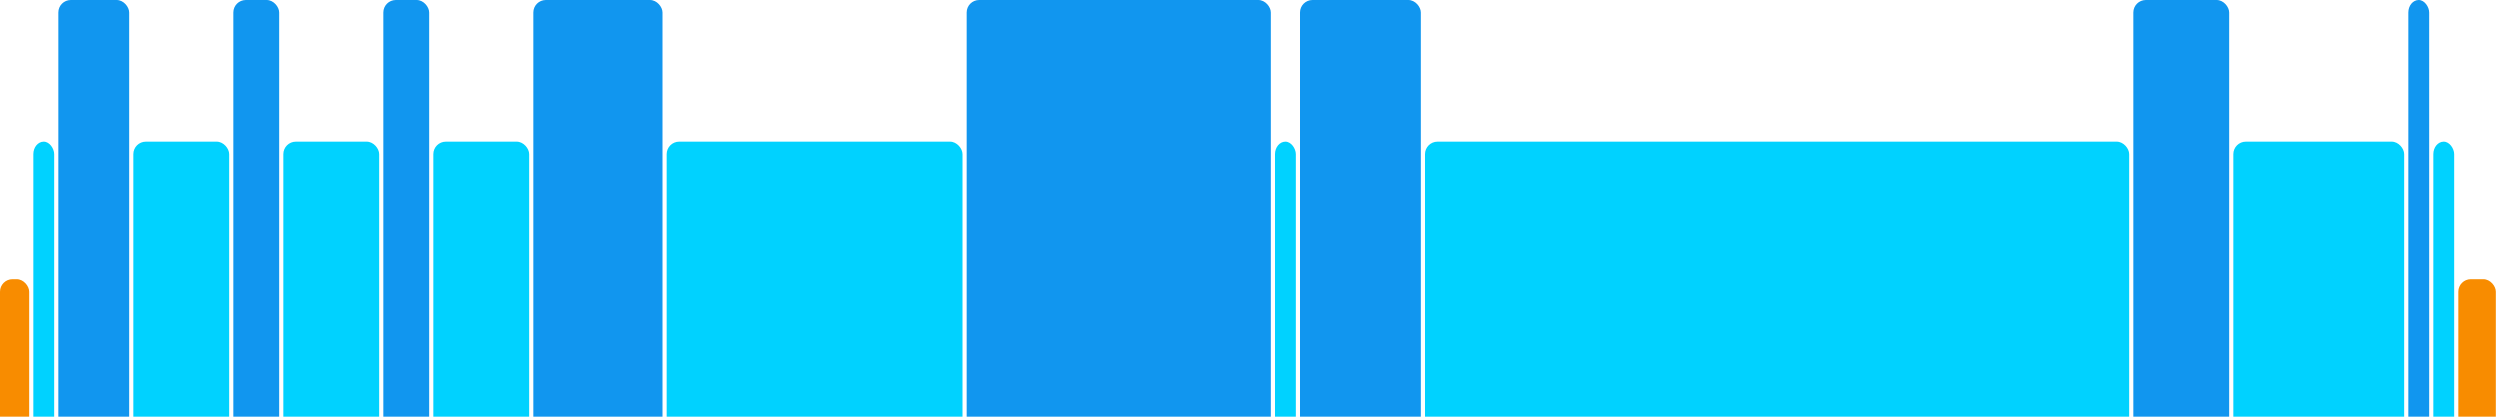
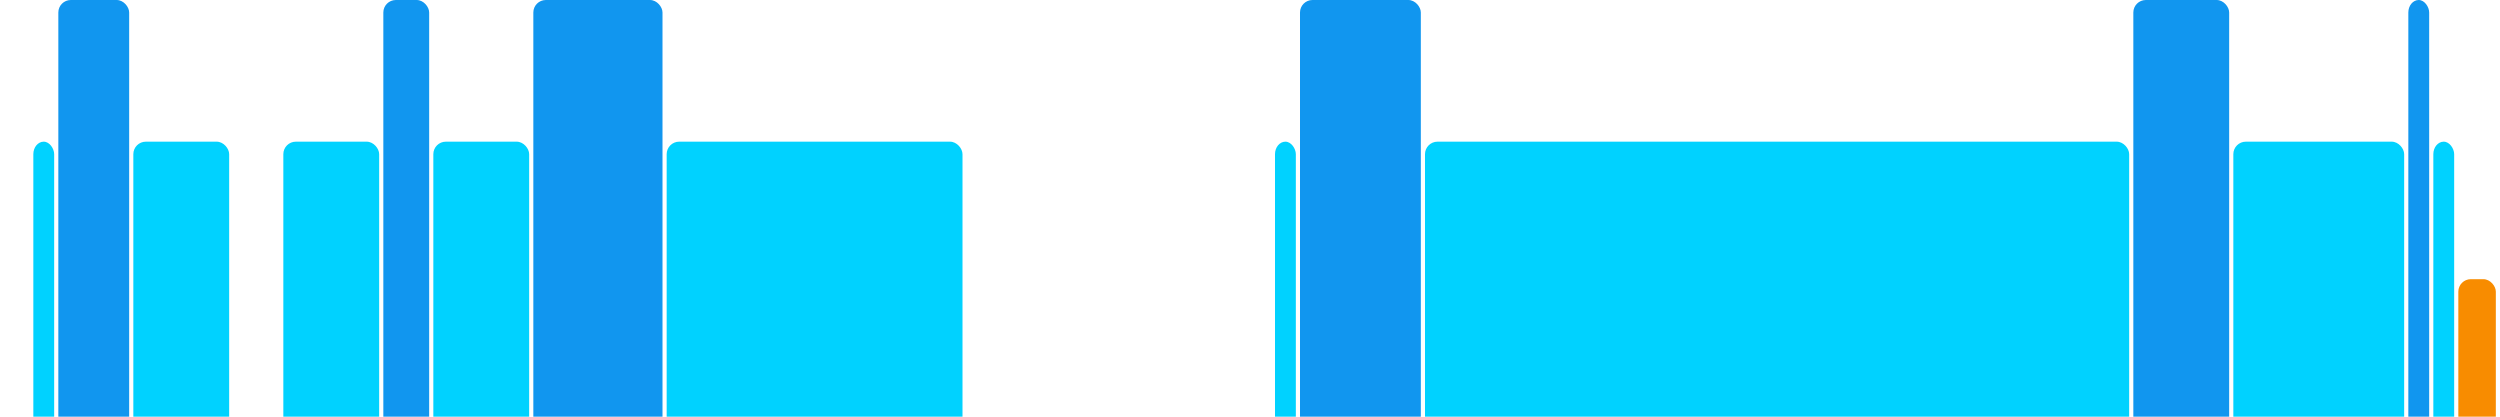
<svg xmlns="http://www.w3.org/2000/svg" version="1.1" baseProfile="full" width="600" height="100">
-   <rect x="0" y="67" rx="3" ry="3" width="7" height="43" fill="rgb(248,140,0)" />
  <rect x="8" y="34" rx="3" ry="3" width="5" height="76" fill="rgb(0,210,255)" />
  <rect x="14" y="0" rx="3" ry="3" width="17" height="110" fill="rgb(17,150,239)" />
  <rect x="32" y="34" rx="3" ry="3" width="23" height="76" fill="rgb(0,210,255)" />
-   <rect x="56" y="0" rx="3" ry="3" width="11" height="110" fill="rgb(17,150,239)" />
  <rect x="68" y="34" rx="3" ry="3" width="23" height="76" fill="rgb(0,210,255)" />
  <rect x="92" y="0" rx="3" ry="3" width="11" height="110" fill="rgb(17,150,239)" />
  <rect x="104" y="34" rx="3" ry="3" width="23" height="76" fill="rgb(0,210,255)" />
  <rect x="128" y="0" rx="3" ry="3" width="31" height="110" fill="rgb(17,150,239)" />
  <rect x="160" y="34" rx="3" ry="3" width="71" height="76" fill="rgb(0,210,255)" />
-   <rect x="232" y="0" rx="3" ry="3" width="73" height="110" fill="rgb(17,150,239)" />
  <rect x="306" y="34" rx="3" ry="3" width="5" height="76" fill="rgb(0,210,255)" />
  <rect x="312" y="0" rx="3" ry="3" width="29" height="110" fill="rgb(17,150,239)" />
  <rect x="342" y="34" rx="3" ry="3" width="169" height="76" fill="rgb(0,210,255)" />
  <rect x="512" y="0" rx="3" ry="3" width="23" height="110" fill="rgb(17,150,239)" />
  <rect x="536" y="34" rx="3" ry="3" width="41" height="76" fill="rgb(0,210,255)" />
  <rect x="578" y="0" rx="3" ry="3" width="5" height="110" fill="rgb(17,150,239)" />
  <rect x="584" y="34" rx="3" ry="3" width="5" height="76" fill="rgb(0,210,255)" />
  <rect x="590" y="67" rx="3" ry="3" width="9" height="43" fill="rgb(248,140,0)" />
</svg>